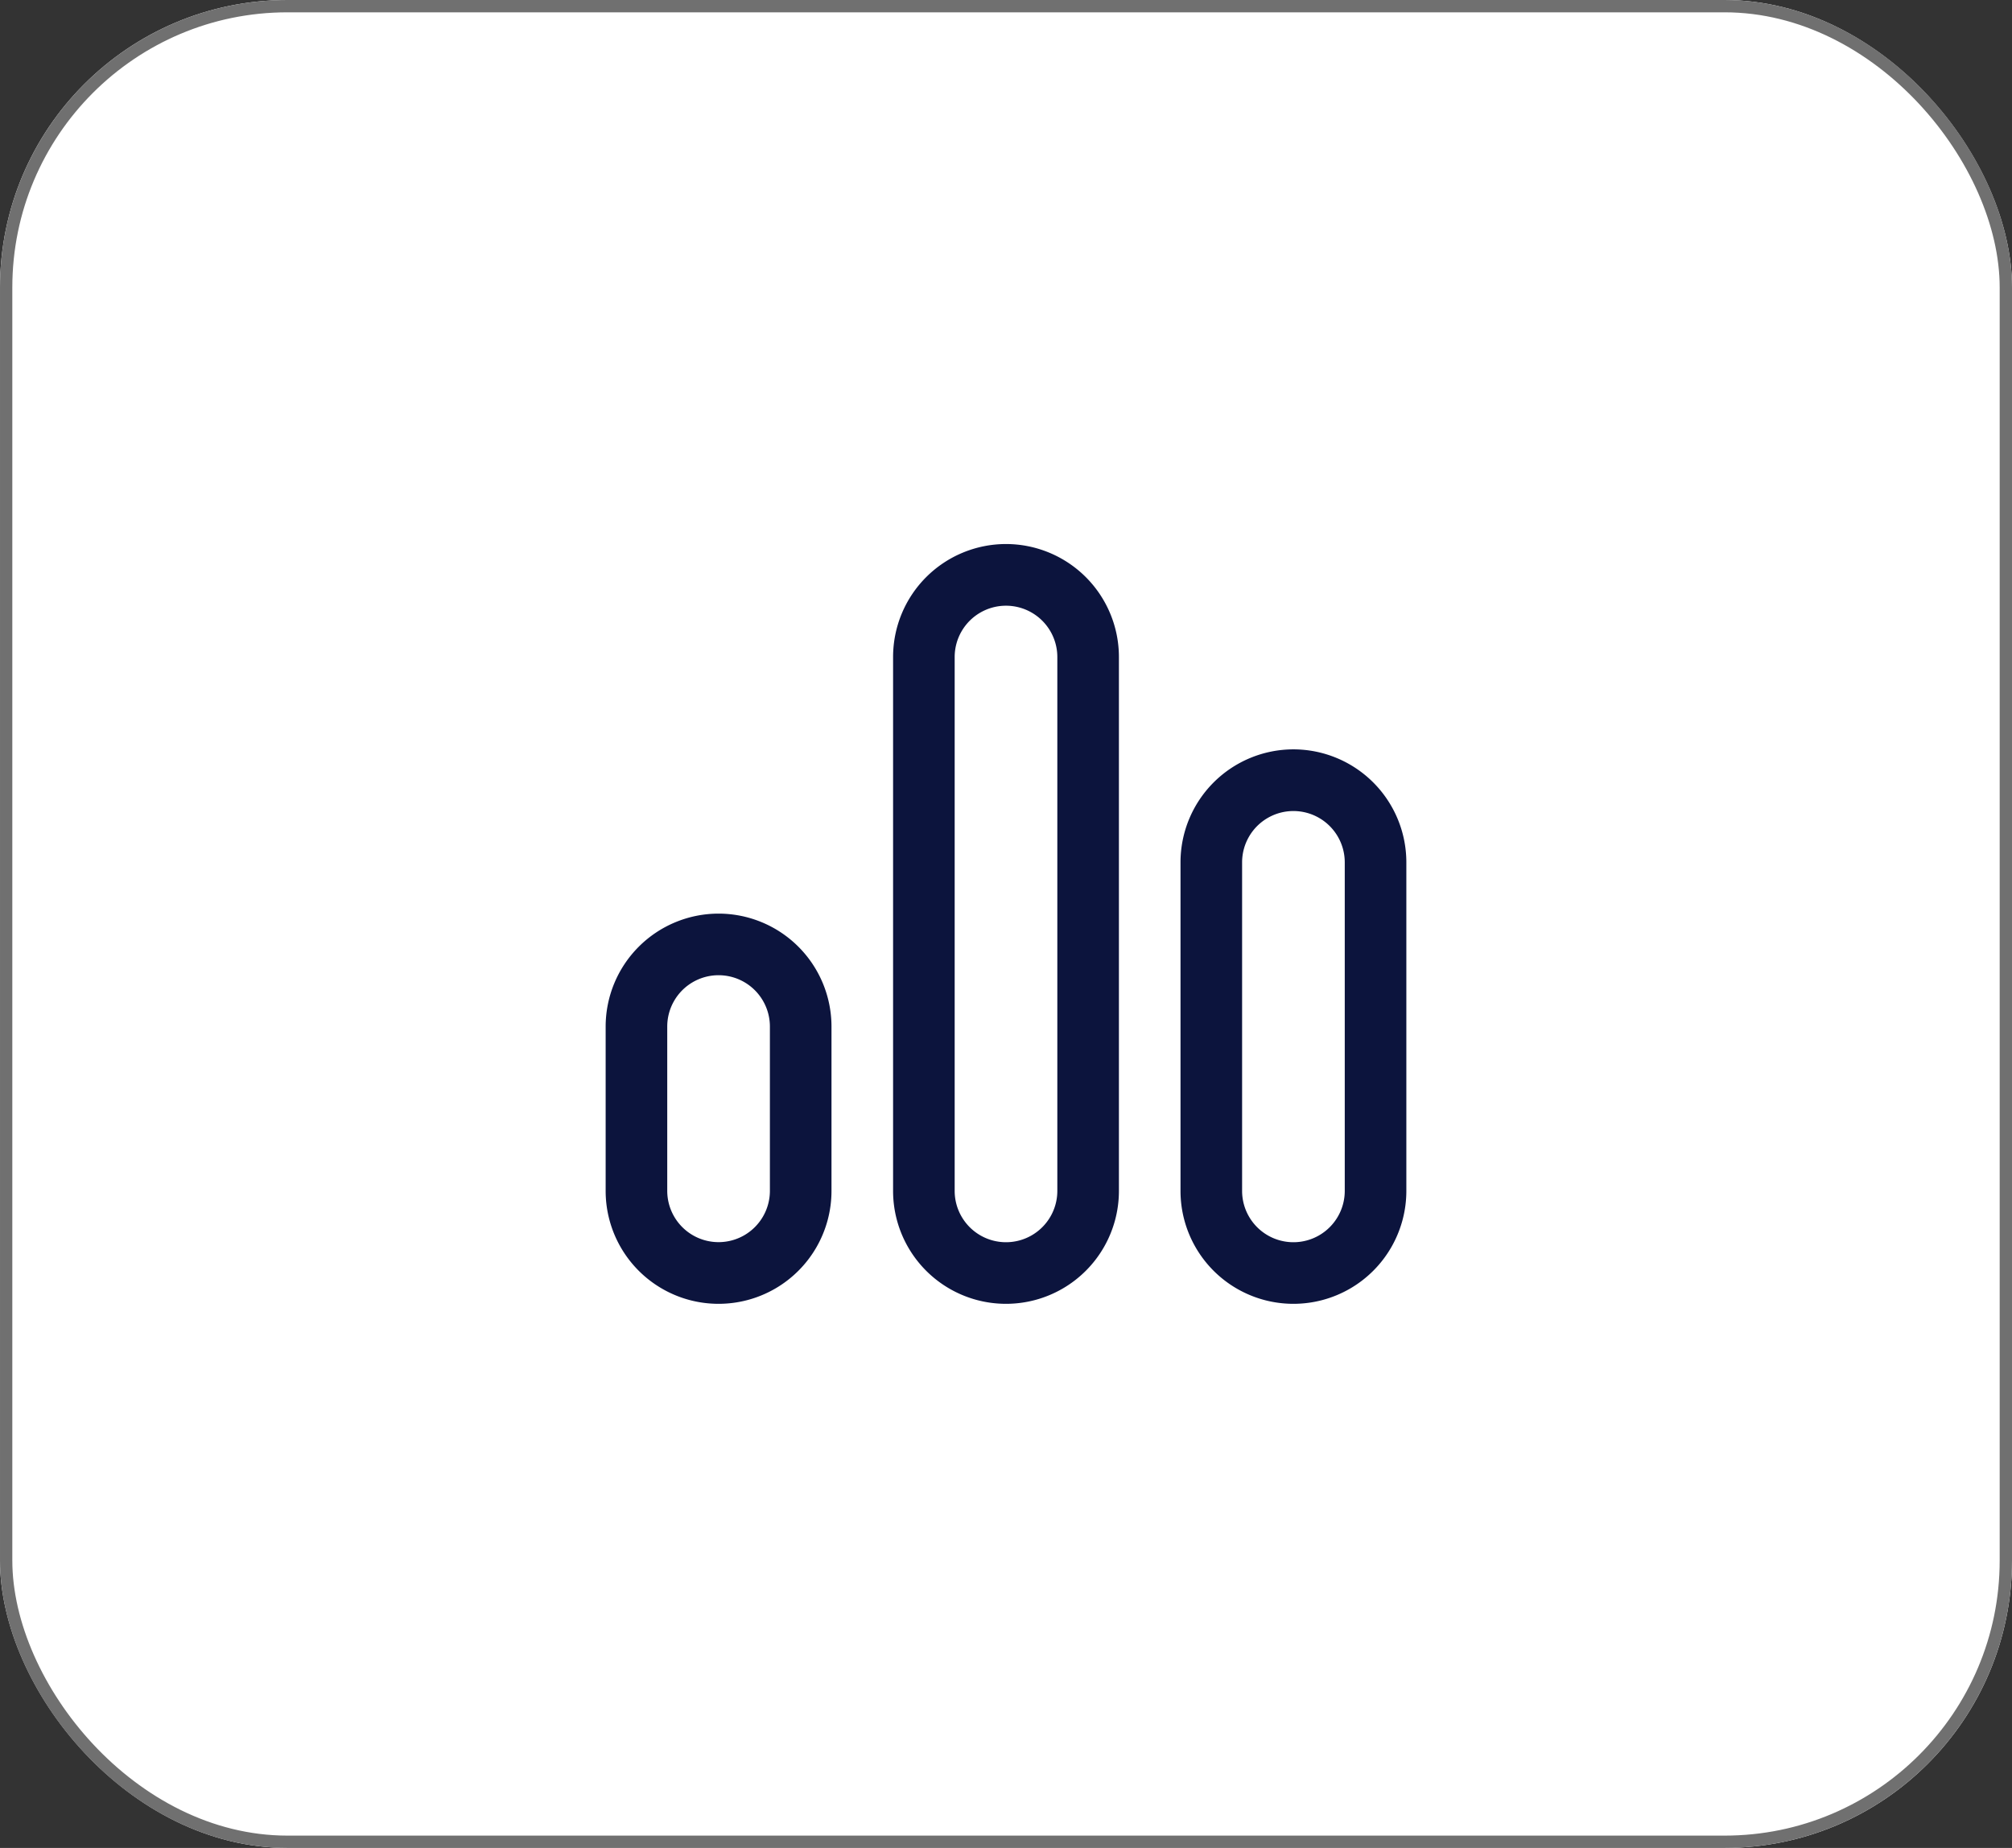
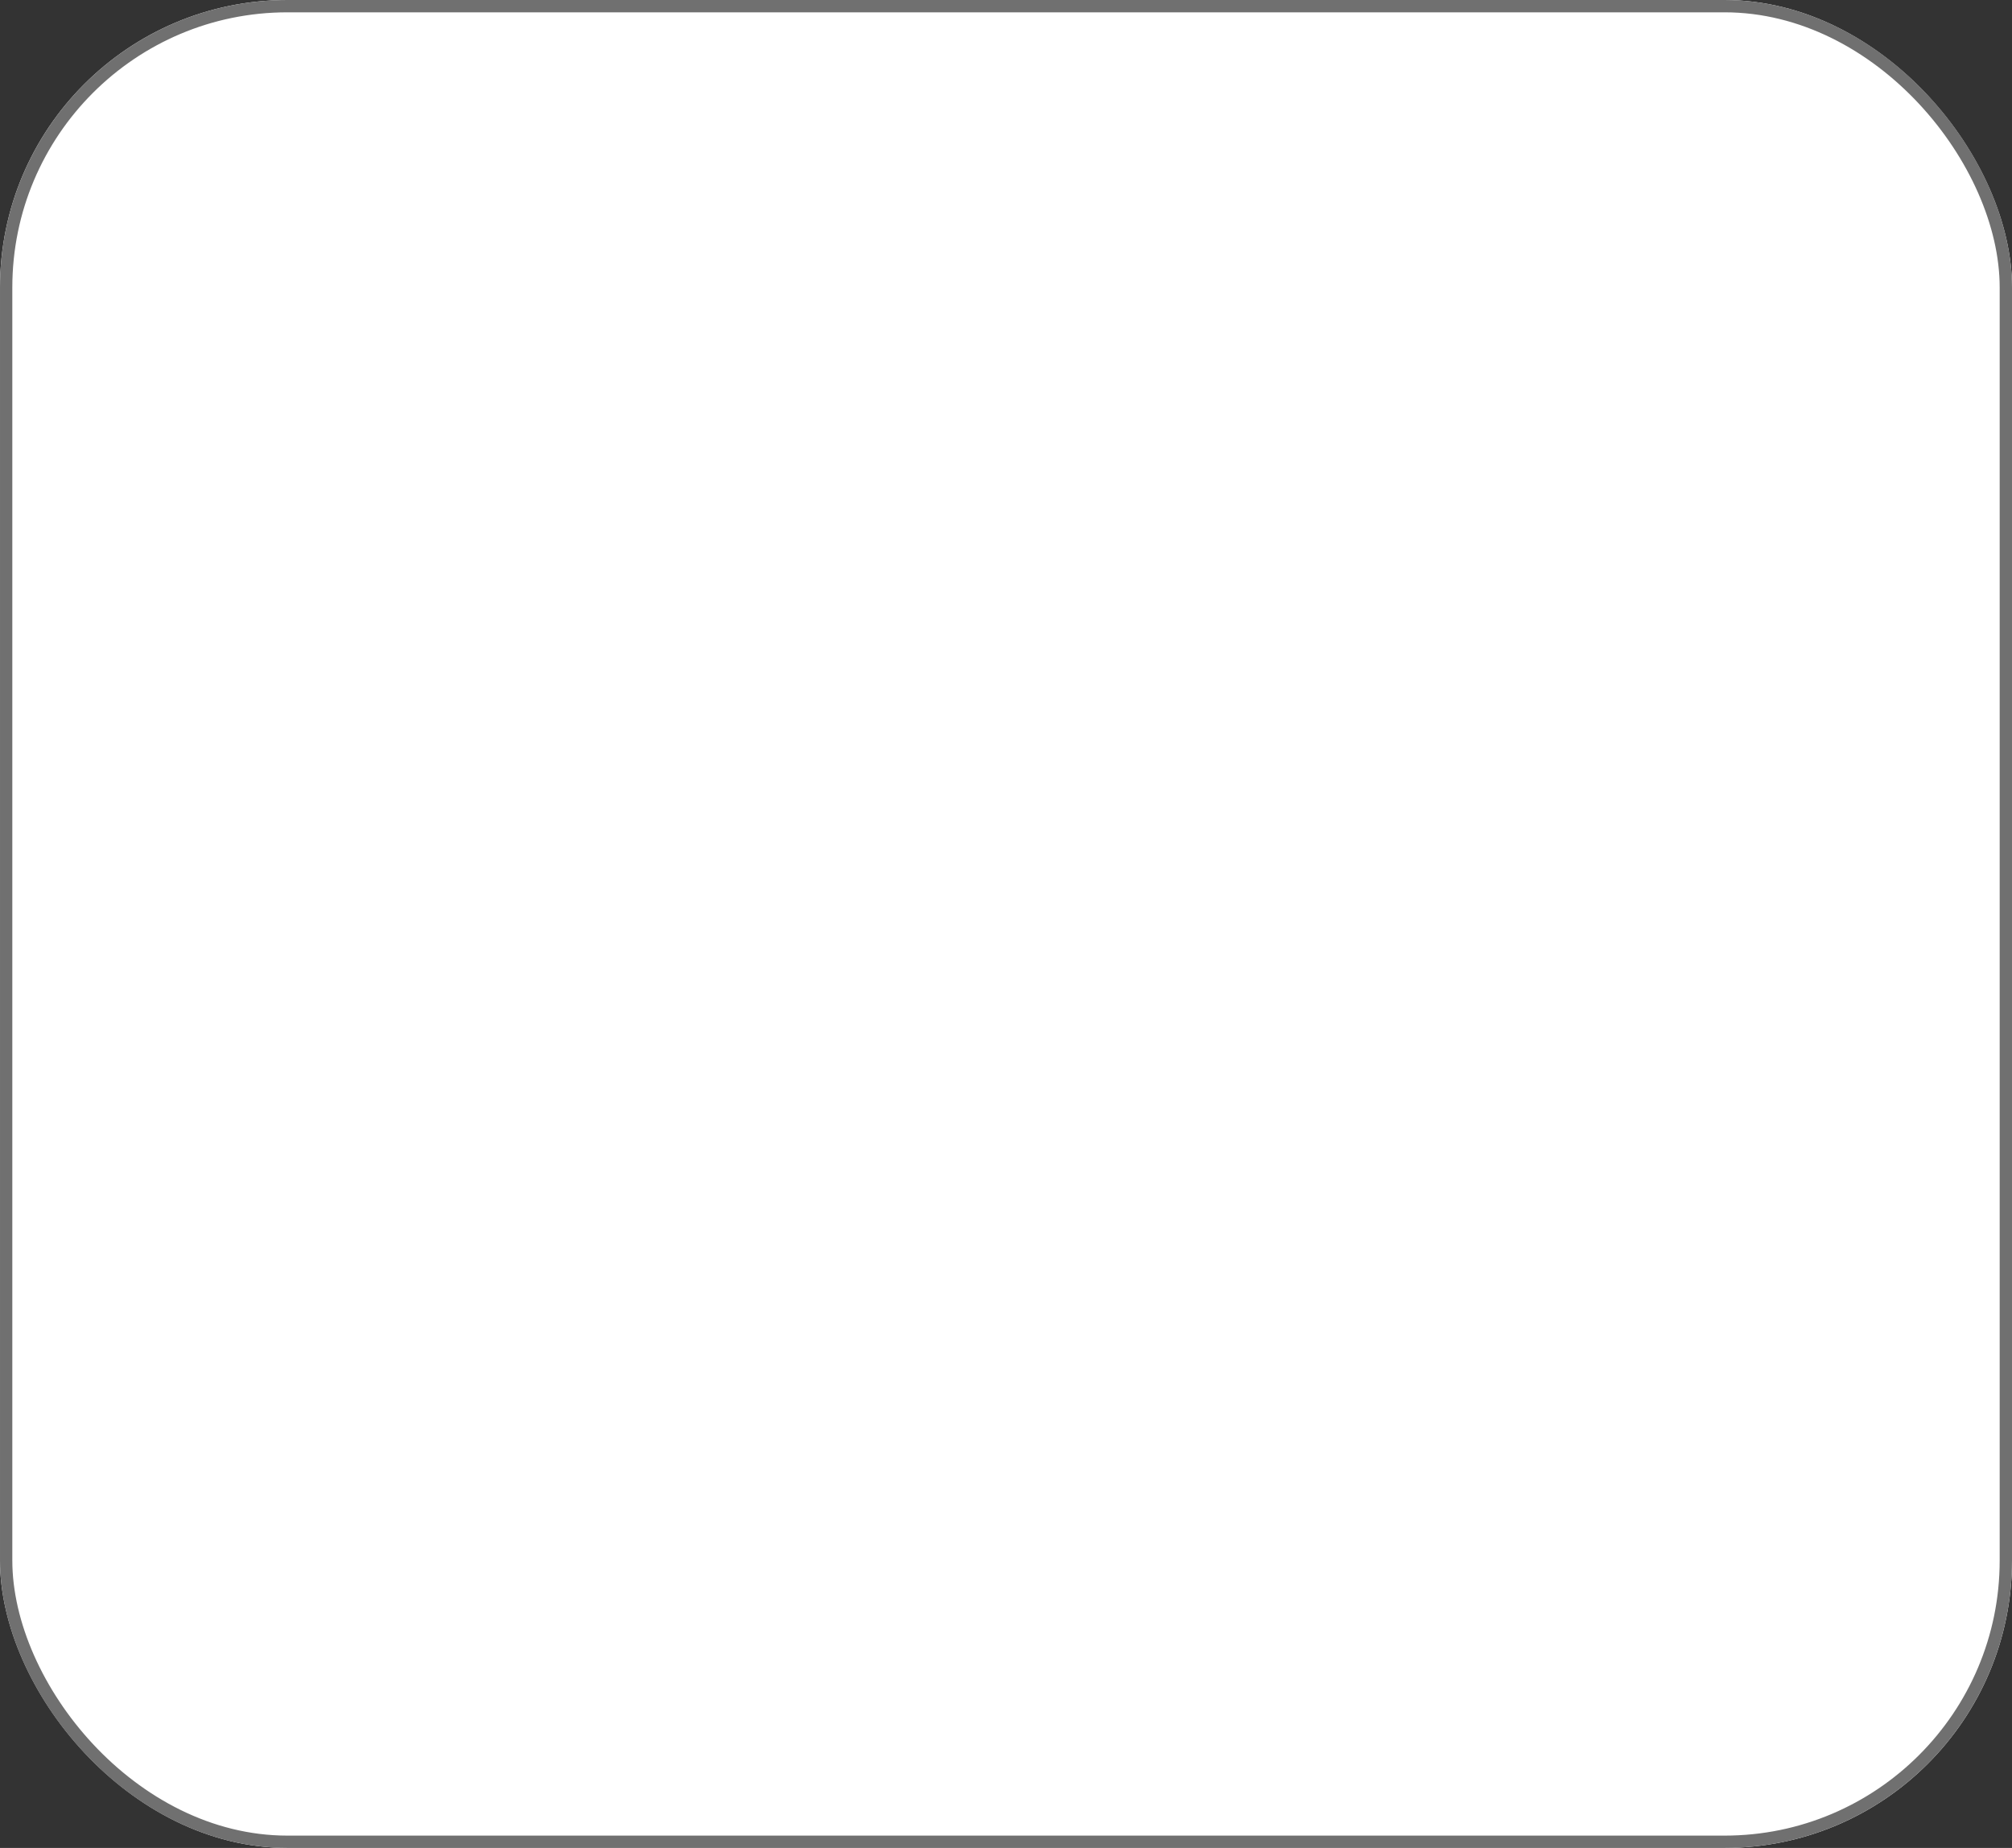
<svg xmlns="http://www.w3.org/2000/svg" width="49" height="45" viewBox="0 0 49 45">
  <rect x="0" y="0" width="49" height="45" fill="#333333" stroke="none" />
  <g id="Group_50751" data-name="Group 50751" transform="translate(-435 -6619)">
    <g id="Rectangle_18596" data-name="Rectangle 18596" transform="translate(435 6619)" fill="#fff" stroke="#707070" stroke-width="0.3">
      <rect width="49" height="45" rx="7" stroke="none" />
      <rect x="0.15" y="0.15" width="48.7" height="44.7" rx="6.85" fill="none" />
    </g>
    <g id="Group_2326" data-name="Group 2326" transform="translate(-607.505 3994.248)">
-       <path id="Path_2857" data-name="Path 2857" d="M105.75,1A2.752,2.752,0,0,0,103,3.752v13a2.75,2.75,0,0,0,5.5,0v-13A2.752,2.752,0,0,0,105.75,1M107,16.752a1.25,1.25,0,0,1-2.5,0v-13a1.25,1.25,0,0,1,2.5,0Z" transform="translate(961.255 2637)" fill="#0c143d" />
-       <path id="Path_2858" data-name="Path 2858" d="M112.75,6A2.752,2.752,0,0,0,110,8.752v8a2.75,2.75,0,0,0,5.5,0v-8A2.752,2.752,0,0,0,112.75,6M114,16.752a1.25,1.25,0,0,1-2.5,0v-8a1.25,1.25,0,0,1,2.5,0Z" transform="translate(961.255 2637)" fill="#0c143d" />
-       <path id="Path_2859" data-name="Path 2859" d="M98.75,10A2.752,2.752,0,0,0,96,12.752v4a2.75,2.75,0,0,0,5.5,0v-4A2.752,2.752,0,0,0,98.75,10m1.25,6.75a1.25,1.25,0,0,1-2.5,0v-4a1.25,1.25,0,0,1,2.5,0Z" transform="translate(961.255 2637)" fill="#0c143d" />
-     </g>
+       </g>
  </g>
</svg>